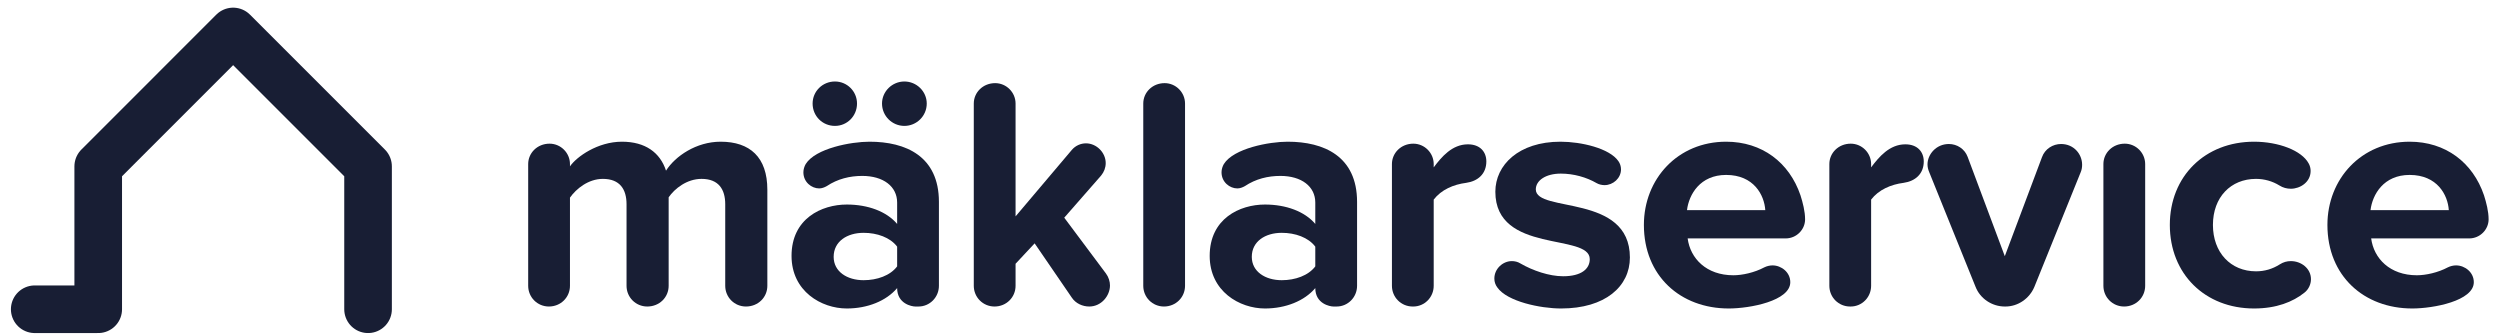
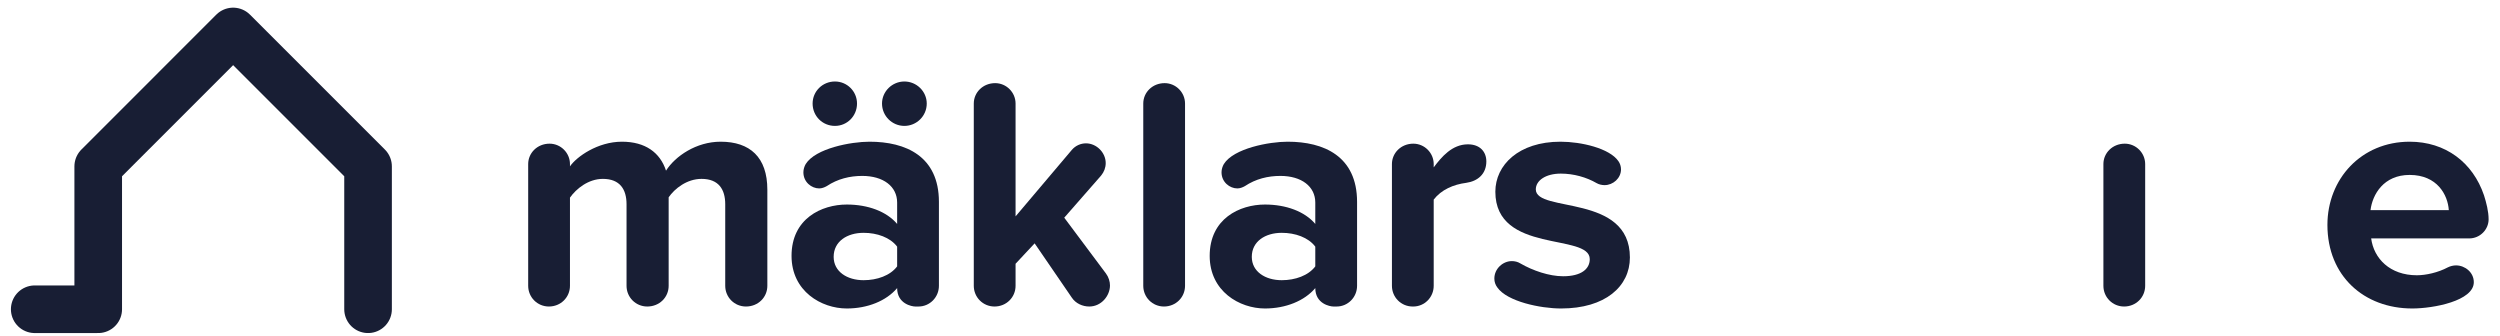
<svg xmlns="http://www.w3.org/2000/svg" width="216" height="29" viewBox="0 0 216 29" fill="none">
  <path d="M3 26.719H8.486V14.376L20.143 2.719L31.8 14.376V26.719" stroke="#181E34" stroke-width="4.114" stroke-linecap="round" stroke-linejoin="round" />
  <path d="M66.299 24.692V16.392C66.299 13.579 64.792 12.243 62.262 12.243C60.159 12.243 58.34 13.493 57.544 14.744C57.032 13.181 55.754 12.243 53.735 12.243C51.632 12.243 49.813 13.55 49.245 14.374V14.175C49.245 13.209 48.449 12.413 47.482 12.413C46.431 12.413 45.635 13.209 45.635 14.175V24.692C45.635 25.687 46.431 26.483 47.425 26.483C48.449 26.483 49.245 25.687 49.245 24.692V17.075C49.785 16.307 50.836 15.455 52.087 15.455C53.565 15.455 54.133 16.364 54.133 17.643V24.692C54.133 25.687 54.929 26.483 55.924 26.483C56.976 26.483 57.772 25.687 57.772 24.692V17.046C58.283 16.307 59.335 15.455 60.614 15.455C62.092 15.455 62.66 16.364 62.66 17.643V24.692C62.66 25.687 63.456 26.483 64.451 26.483C65.503 26.483 66.299 25.687 66.299 24.692Z" fill="#181E34" />
  <path d="M81.123 24.692V17.444C81.123 13.493 78.252 12.243 75.126 12.243C73.534 12.243 70.464 12.811 69.612 14.175C69.498 14.374 69.413 14.63 69.413 14.886C69.413 15.739 70.123 16.279 70.777 16.279C71.004 16.279 71.232 16.194 71.431 16.08C72.369 15.455 73.42 15.199 74.5 15.199C76.32 15.199 77.513 16.108 77.513 17.501V19.349C76.604 18.268 74.984 17.672 73.165 17.672C70.976 17.672 68.389 18.894 68.389 22.106C68.389 25.175 70.976 26.653 73.165 26.653C74.955 26.653 76.575 26 77.513 24.891C77.513 26.255 78.792 26.483 79.077 26.483H79.361C80.327 26.483 81.123 25.687 81.123 24.692ZM77.513 23.015C76.916 23.811 75.779 24.209 74.614 24.209C73.193 24.209 72.028 23.47 72.028 22.191C72.028 20.855 73.193 20.116 74.614 20.116C75.779 20.116 76.916 20.514 77.513 21.31V23.015ZM74.046 8.946C74.046 7.894 73.193 7.041 72.141 7.041C71.061 7.041 70.209 7.894 70.209 8.946C70.209 10.026 71.061 10.878 72.141 10.878C73.193 10.878 74.046 10.026 74.046 8.946ZM80.071 8.946C80.071 7.894 79.19 7.041 78.139 7.041C77.087 7.041 76.206 7.894 76.206 8.946C76.206 10.026 77.087 10.878 78.139 10.878C79.19 10.878 80.071 10.026 80.071 8.946Z" fill="#181E34" />
  <path d="M95.902 24.664C95.902 24.323 95.789 23.953 95.561 23.64L91.951 18.808L95.135 15.17C95.391 14.858 95.533 14.488 95.533 14.09C95.533 13.181 94.737 12.385 93.827 12.385C93.373 12.385 92.918 12.584 92.605 12.953L87.745 18.695V8.946C87.745 7.979 86.949 7.183 85.983 7.183C84.931 7.183 84.135 7.979 84.135 8.946V24.692C84.135 25.687 84.931 26.483 85.926 26.483C86.949 26.483 87.745 25.687 87.745 24.692V22.788L89.393 21.026L92.605 25.715C92.946 26.227 93.543 26.483 94.112 26.483C95.163 26.483 95.902 25.545 95.902 24.664Z" fill="#181E34" />
  <path d="M102.387 24.692V8.946C102.387 7.979 101.591 7.183 100.625 7.183C99.573 7.183 98.778 7.979 98.778 8.946V24.692C98.778 25.687 99.573 26.483 100.568 26.483C101.591 26.483 102.387 25.687 102.387 24.692Z" fill="#181E34" />
  <path d="M117.251 24.692V17.444C117.251 13.493 114.38 12.243 111.253 12.243C109.662 12.243 106.592 12.811 105.739 14.175C105.626 14.374 105.54 14.63 105.54 14.886C105.54 15.739 106.251 16.279 106.905 16.279C107.132 16.279 107.359 16.194 107.558 16.08C108.496 15.455 109.548 15.199 110.628 15.199C112.447 15.199 113.641 16.108 113.641 17.501V19.349C112.731 18.268 111.111 17.672 109.292 17.672C107.104 17.672 104.517 18.894 104.517 22.106C104.517 25.175 107.104 26.653 109.292 26.653C111.083 26.653 112.703 26 113.641 24.891C113.641 26.255 114.92 26.483 115.204 26.483H115.488C116.455 26.483 117.251 25.687 117.251 24.692ZM113.641 23.015C113.044 23.811 111.907 24.209 110.742 24.209C109.321 24.209 108.155 23.47 108.155 22.191C108.155 20.855 109.321 20.116 110.742 20.116C111.907 20.116 113.044 20.514 113.641 21.31V23.015Z" fill="#181E34" />
  <path d="M128.42 13.948C128.42 13.124 127.88 12.47 126.828 12.47C125.464 12.47 124.555 13.55 123.872 14.46V14.175C123.872 13.209 123.077 12.413 122.11 12.413C121.059 12.413 120.263 13.209 120.263 14.175V24.692C120.263 25.687 121.059 26.483 122.053 26.483H122.11C123.077 26.483 123.872 25.687 123.872 24.692V17.245C124.526 16.392 125.578 15.938 126.686 15.796C127.681 15.653 128.42 15.028 128.42 13.948Z" fill="#181E34" />
  <path d="M140.823 22.248C140.823 16.705 132.694 18.411 132.694 16.364C132.694 15.597 133.546 15 134.854 15C135.962 15 137.071 15.312 137.952 15.824C138.151 15.938 138.407 15.995 138.634 15.995C139.373 15.995 140.055 15.398 140.055 14.63C140.055 14.374 139.97 14.119 139.828 13.92C139.06 12.811 136.616 12.243 134.825 12.243C131.216 12.243 129.198 14.261 129.198 16.563C129.198 21.963 137.355 20.116 137.355 22.39C137.355 23.243 136.616 23.868 135.053 23.868C133.859 23.868 132.438 23.385 131.358 22.759C131.13 22.617 130.875 22.56 130.619 22.56C129.851 22.56 129.112 23.214 129.112 24.067C129.112 24.351 129.198 24.607 129.368 24.834C130.221 26.056 133.092 26.653 134.882 26.653C138.691 26.653 140.823 24.749 140.823 22.248Z" fill="#181E34" />
-   <path d="M155.96 18.951C155.96 18.268 155.761 17.501 155.562 16.876C154.596 14.033 152.236 12.243 149.138 12.243C144.96 12.243 142.032 15.455 142.032 19.434C142.032 23.839 145.187 26.653 149.366 26.653C151.185 26.653 154.681 26 154.681 24.38C154.681 23.527 153.913 22.93 153.146 22.93C152.919 22.93 152.663 22.987 152.435 23.1C151.583 23.555 150.531 23.783 149.764 23.783C147.433 23.783 146.04 22.333 145.813 20.599H154.283C155.221 20.599 155.96 19.832 155.96 18.951ZM152.521 18.155H145.756C145.926 16.791 146.893 15.114 149.138 15.114C151.526 15.114 152.435 16.847 152.521 18.155Z" fill="#181E34" />
-   <path d="M166.213 13.948C166.213 13.124 165.673 12.47 164.621 12.47C163.257 12.47 162.348 13.55 161.665 14.46V14.175C161.665 13.209 160.87 12.413 159.903 12.413C158.852 12.413 158.056 13.209 158.056 14.175V24.692C158.056 25.687 158.852 26.483 159.846 26.483H159.903C160.87 26.483 161.665 25.687 161.665 24.692V17.245C162.319 16.392 163.371 15.938 164.479 15.796C165.474 15.653 166.213 15.028 166.213 13.948Z" fill="#181E34" />
-   <path d="M179.895 14.232C179.895 13.323 179.184 12.442 178.076 12.442C177.365 12.442 176.683 12.868 176.427 13.579L173.215 22.134L170.003 13.55C169.748 12.868 169.094 12.442 168.383 12.442C167.275 12.442 166.536 13.351 166.536 14.204C166.536 14.431 166.593 14.659 166.678 14.858L170.686 24.777C171.084 25.801 172.107 26.483 173.215 26.483H173.272C174.352 26.483 175.347 25.801 175.773 24.777L179.781 14.858C179.866 14.659 179.895 14.431 179.895 14.232Z" fill="#181E34" />
  <path d="M185.343 24.692V14.175C185.343 13.209 184.548 12.413 183.581 12.413C182.529 12.413 181.734 13.209 181.734 14.175V24.692C181.734 25.687 182.529 26.483 183.524 26.483C184.548 26.483 185.343 25.687 185.343 24.692Z" fill="#181E34" />
-   <path d="M199.667 24.124C199.667 23.186 198.814 22.56 197.933 22.56C197.592 22.56 197.279 22.646 196.967 22.845C196.341 23.243 195.659 23.442 194.92 23.442C192.731 23.442 191.197 21.821 191.197 19.434C191.197 17.046 192.731 15.455 194.92 15.455C195.631 15.455 196.341 15.653 196.938 16.023C197.251 16.222 197.592 16.307 197.933 16.307C198.729 16.307 199.638 15.739 199.638 14.772C199.638 14.545 199.581 14.318 199.468 14.119C198.871 13.01 196.881 12.243 194.75 12.243C190.514 12.243 187.473 15.227 187.473 19.434C187.473 23.669 190.514 26.653 194.75 26.653C196.682 26.653 198.103 26.085 199.098 25.289C199.468 25.005 199.667 24.55 199.667 24.124Z" fill="#181E34" />
  <path d="M215.016 18.951C215.016 18.268 214.817 17.501 214.618 16.876C213.652 14.033 211.293 12.243 208.194 12.243C204.016 12.243 201.089 15.455 201.089 19.434C201.089 23.839 204.244 26.653 208.422 26.653C210.241 26.653 213.737 26 213.737 24.38C213.737 23.527 212.97 22.93 212.202 22.93C211.975 22.93 211.719 22.987 211.492 23.1C210.639 23.555 209.587 23.783 208.82 23.783C206.489 23.783 205.096 22.333 204.869 20.599H213.339C214.277 20.599 215.016 19.832 215.016 18.951ZM211.577 18.155H204.812C204.983 16.791 205.949 15.114 208.194 15.114C210.582 15.114 211.492 16.847 211.577 18.155Z" fill="#181E34" />
</svg>